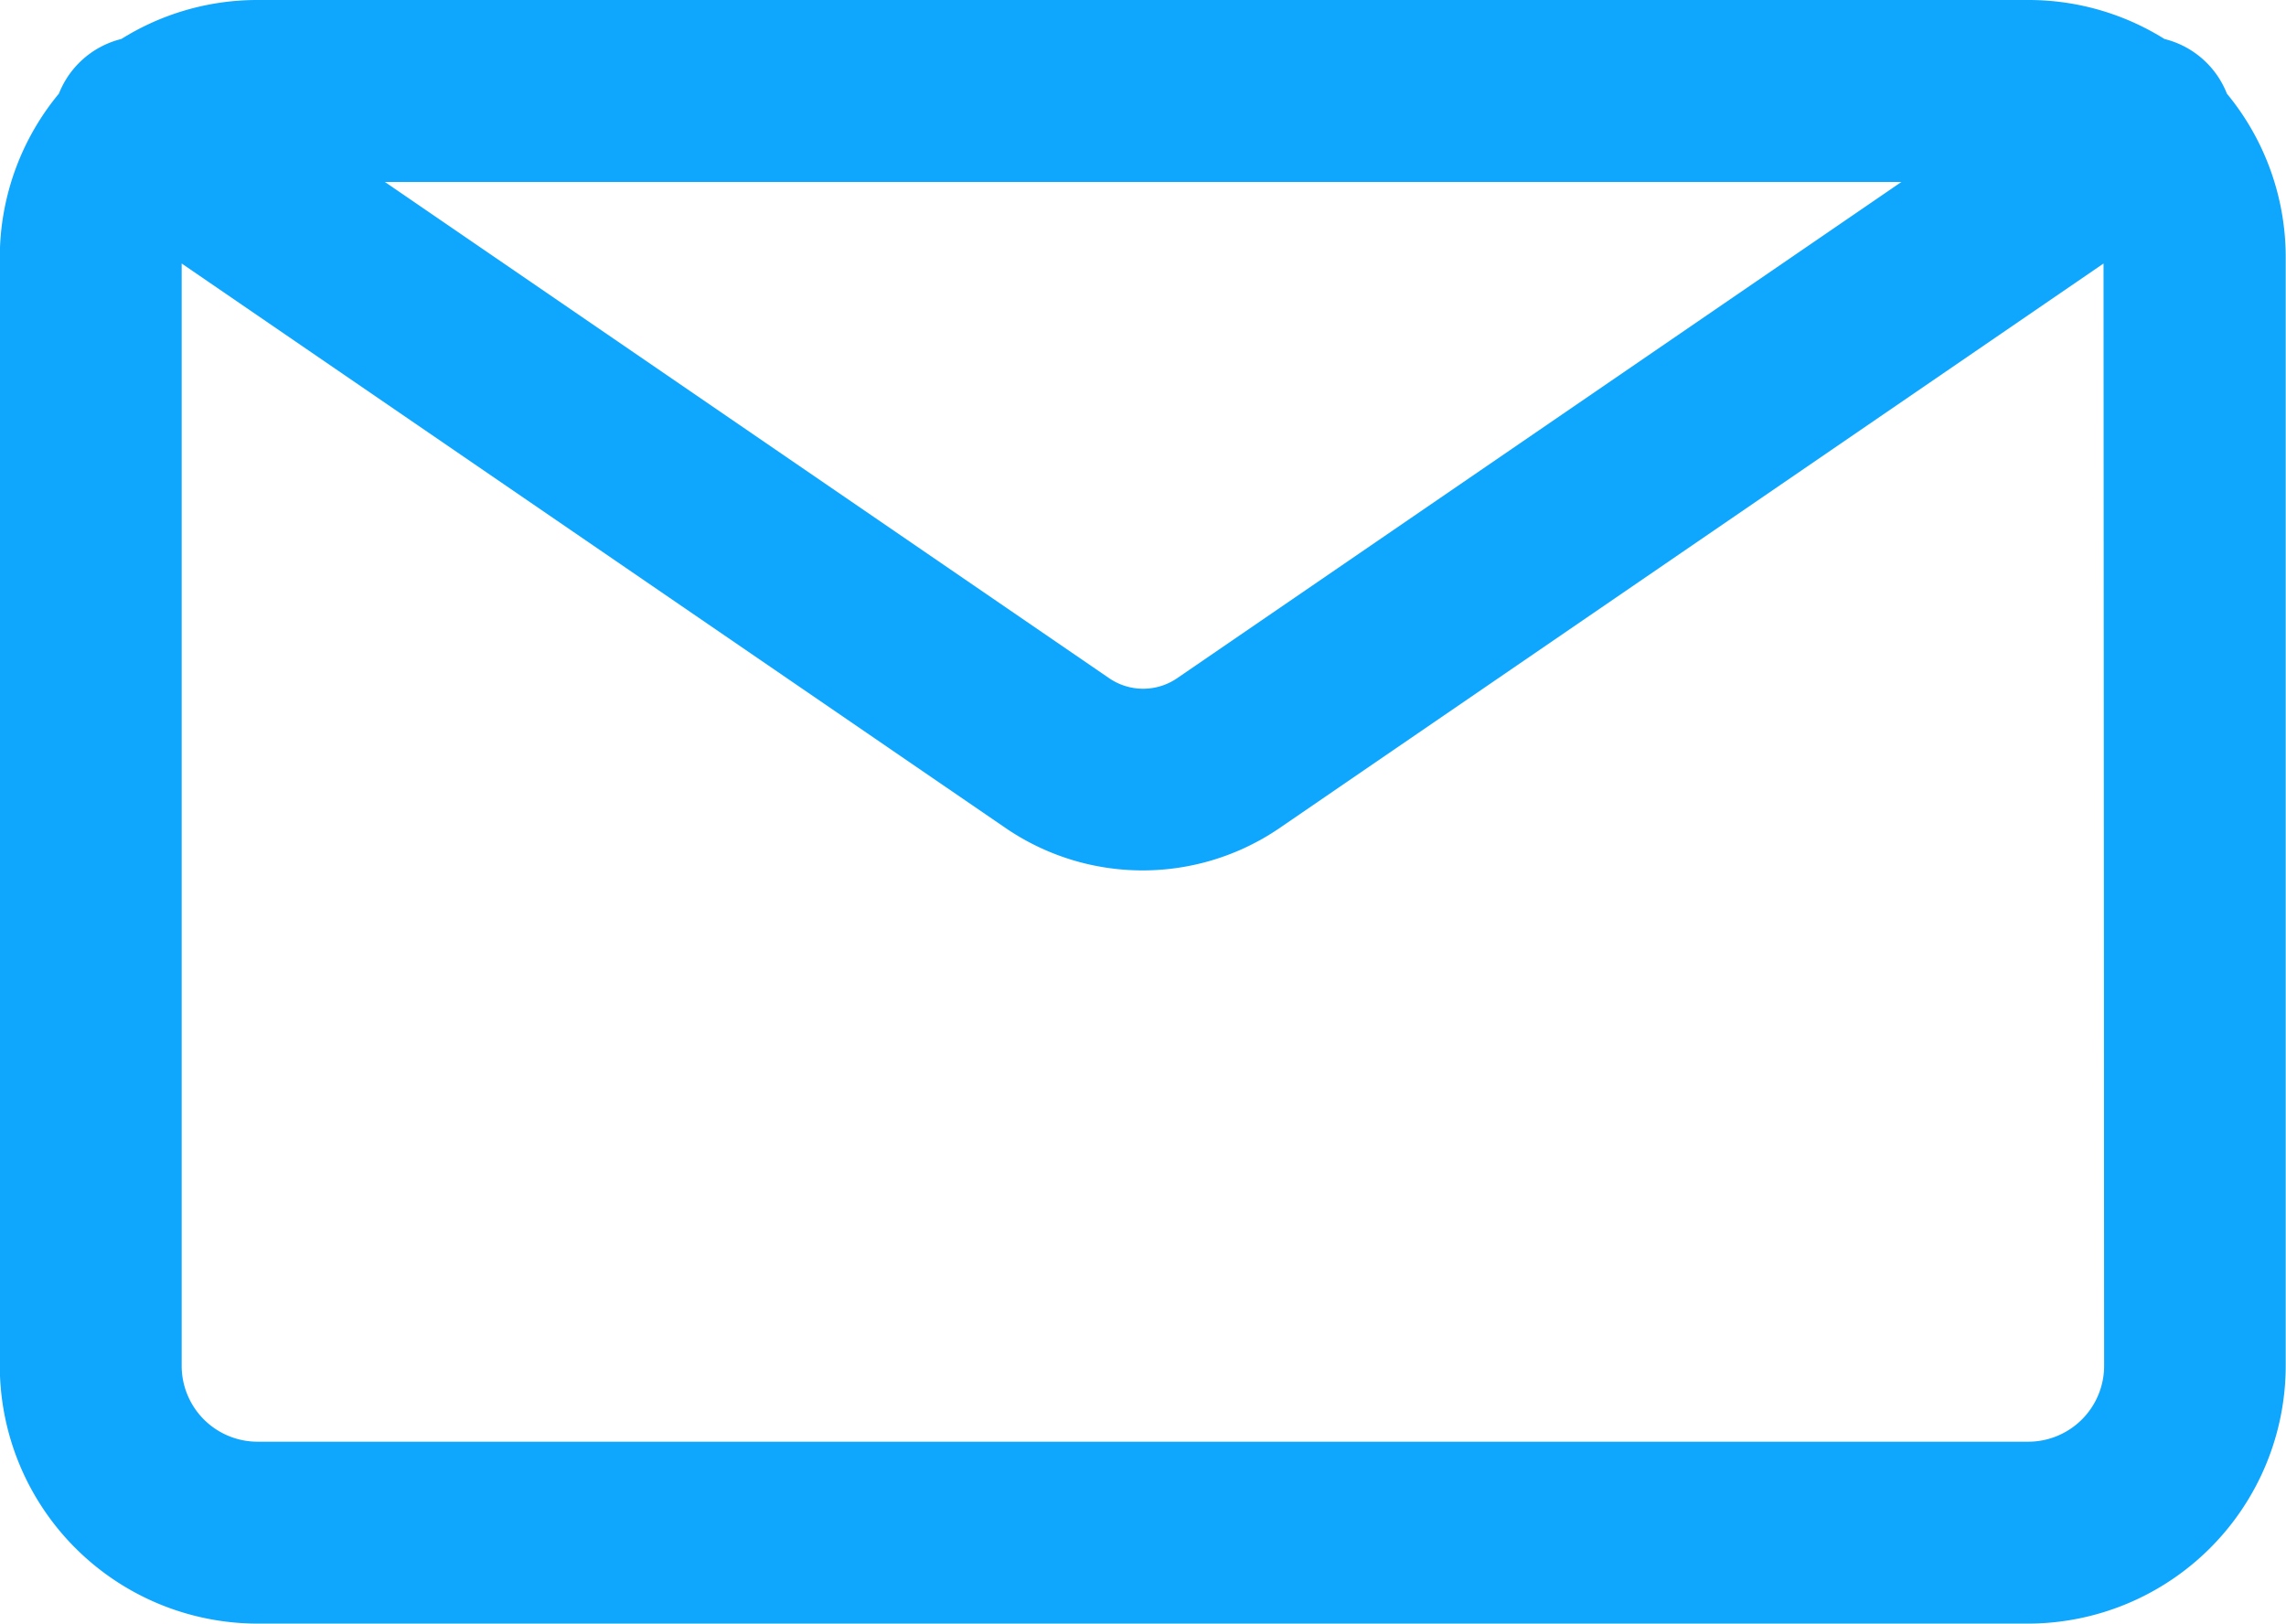
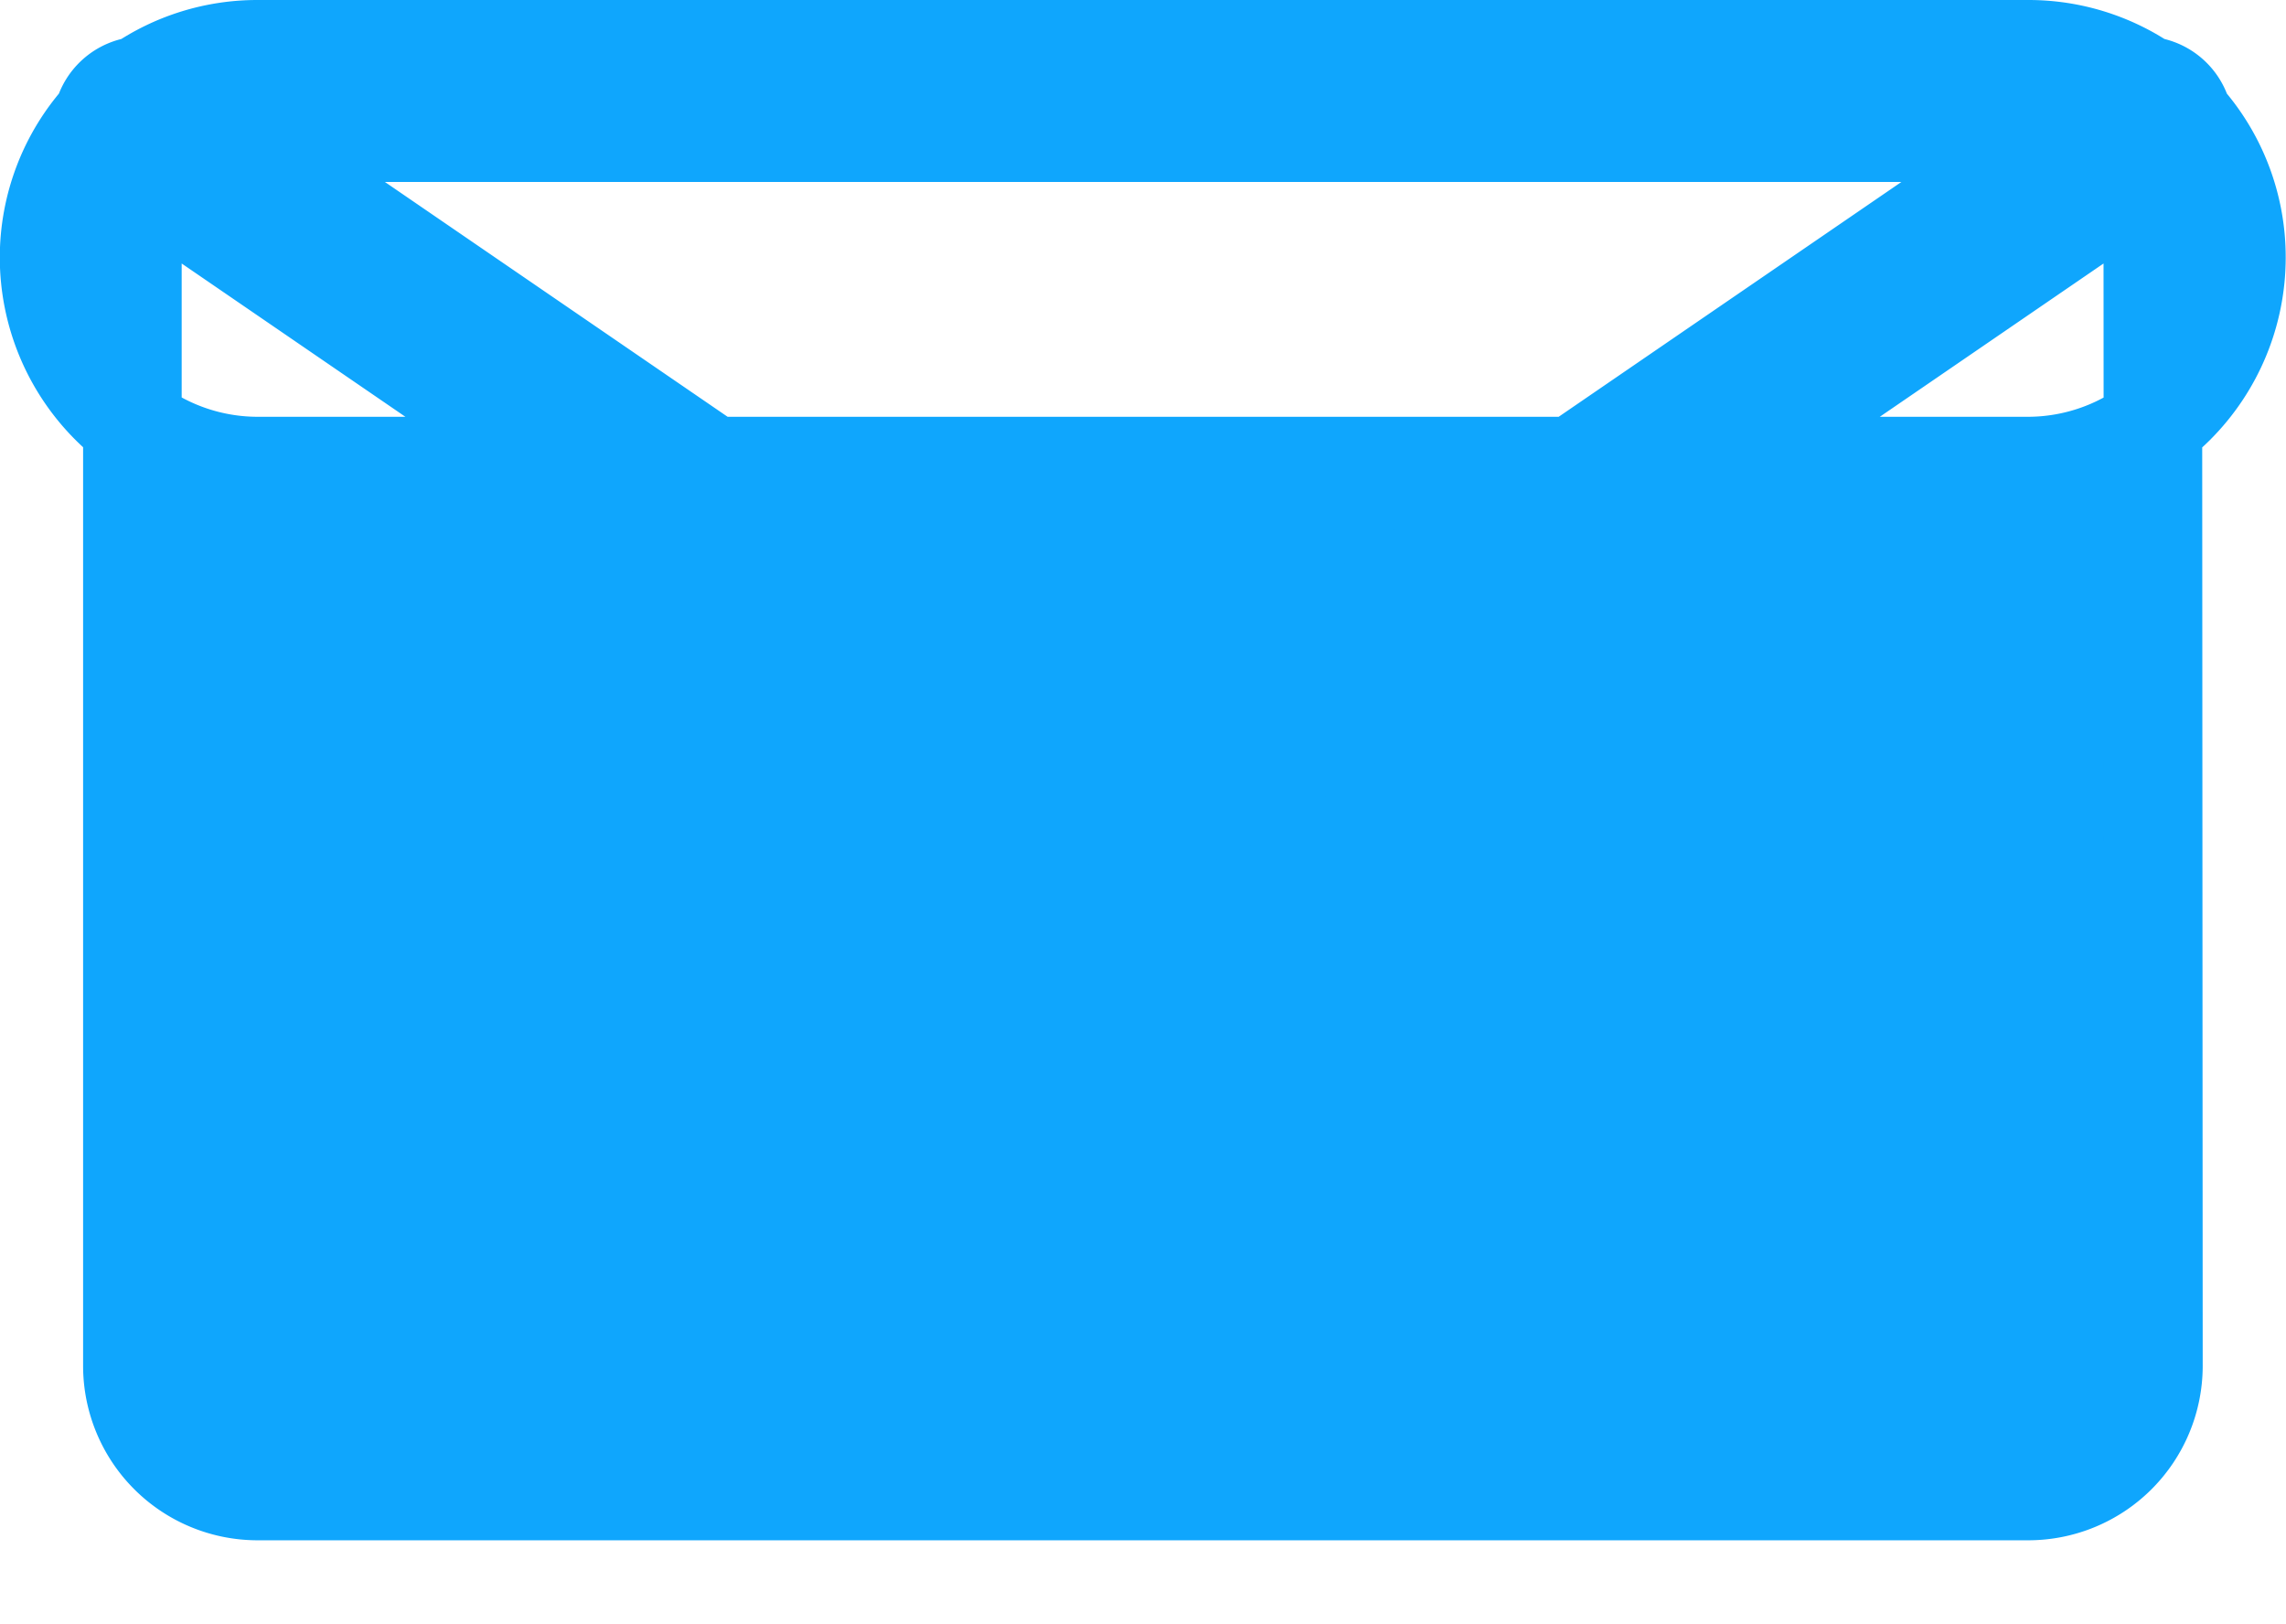
<svg xmlns="http://www.w3.org/2000/svg" width="23.19" height="16.47" viewBox="0 0 23.19 16.47">
-   <path id="Ikonka-obalka" d="M1660.633,918.878a.417.417,0,0,0-.376-.329,2.1,2.1,0,0,0-1.193-.37H1641.1a2.1,2.1,0,0,0-1.193.37.417.417,0,0,0-.376.329,2.106,2.106,0,0,0-.545,1.415v11.242a2.117,2.117,0,0,0,2.114,2.114h17.961a2.117,2.117,0,0,0,2.114-2.114V920.293A2.106,2.106,0,0,0,1660.633,918.878Zm-1.569.147a1.264,1.264,0,0,1,.28.032l-8.636,5.917a1.11,1.11,0,0,1-1.247,0l-8.636-5.917a1.265,1.265,0,0,1,.28-.032Zm1.269,12.51a1.27,1.27,0,0,1-1.269,1.269H1641.1a1.27,1.27,0,0,1-1.269-1.269V920.293a1.261,1.261,0,0,1,.233-.73l8.915,6.108a1.961,1.961,0,0,0,2.2,0l8.915-6.108a1.261,1.261,0,0,1,.233.73Z" transform="translate(-1638.488 -917.679)" fill="#0fa6fd" stroke="#0fa6fd" stroke-width="1" />
+   <path id="Ikonka-obalka" d="M1660.633,918.878a.417.417,0,0,0-.376-.329,2.1,2.1,0,0,0-1.193-.37H1641.1a2.1,2.1,0,0,0-1.193.37.417.417,0,0,0-.376.329,2.106,2.106,0,0,0-.545,1.415a2.117,2.117,0,0,0,2.114,2.114h17.961a2.117,2.117,0,0,0,2.114-2.114V920.293A2.106,2.106,0,0,0,1660.633,918.878Zm-1.569.147a1.264,1.264,0,0,1,.28.032l-8.636,5.917a1.11,1.11,0,0,1-1.247,0l-8.636-5.917a1.265,1.265,0,0,1,.28-.032Zm1.269,12.51a1.27,1.27,0,0,1-1.269,1.269H1641.1a1.27,1.27,0,0,1-1.269-1.269V920.293a1.261,1.261,0,0,1,.233-.73l8.915,6.108a1.961,1.961,0,0,0,2.2,0l8.915-6.108a1.261,1.261,0,0,1,.233.73Z" transform="translate(-1638.488 -917.679)" fill="#0fa6fd" stroke="#0fa6fd" stroke-width="1" />
</svg>